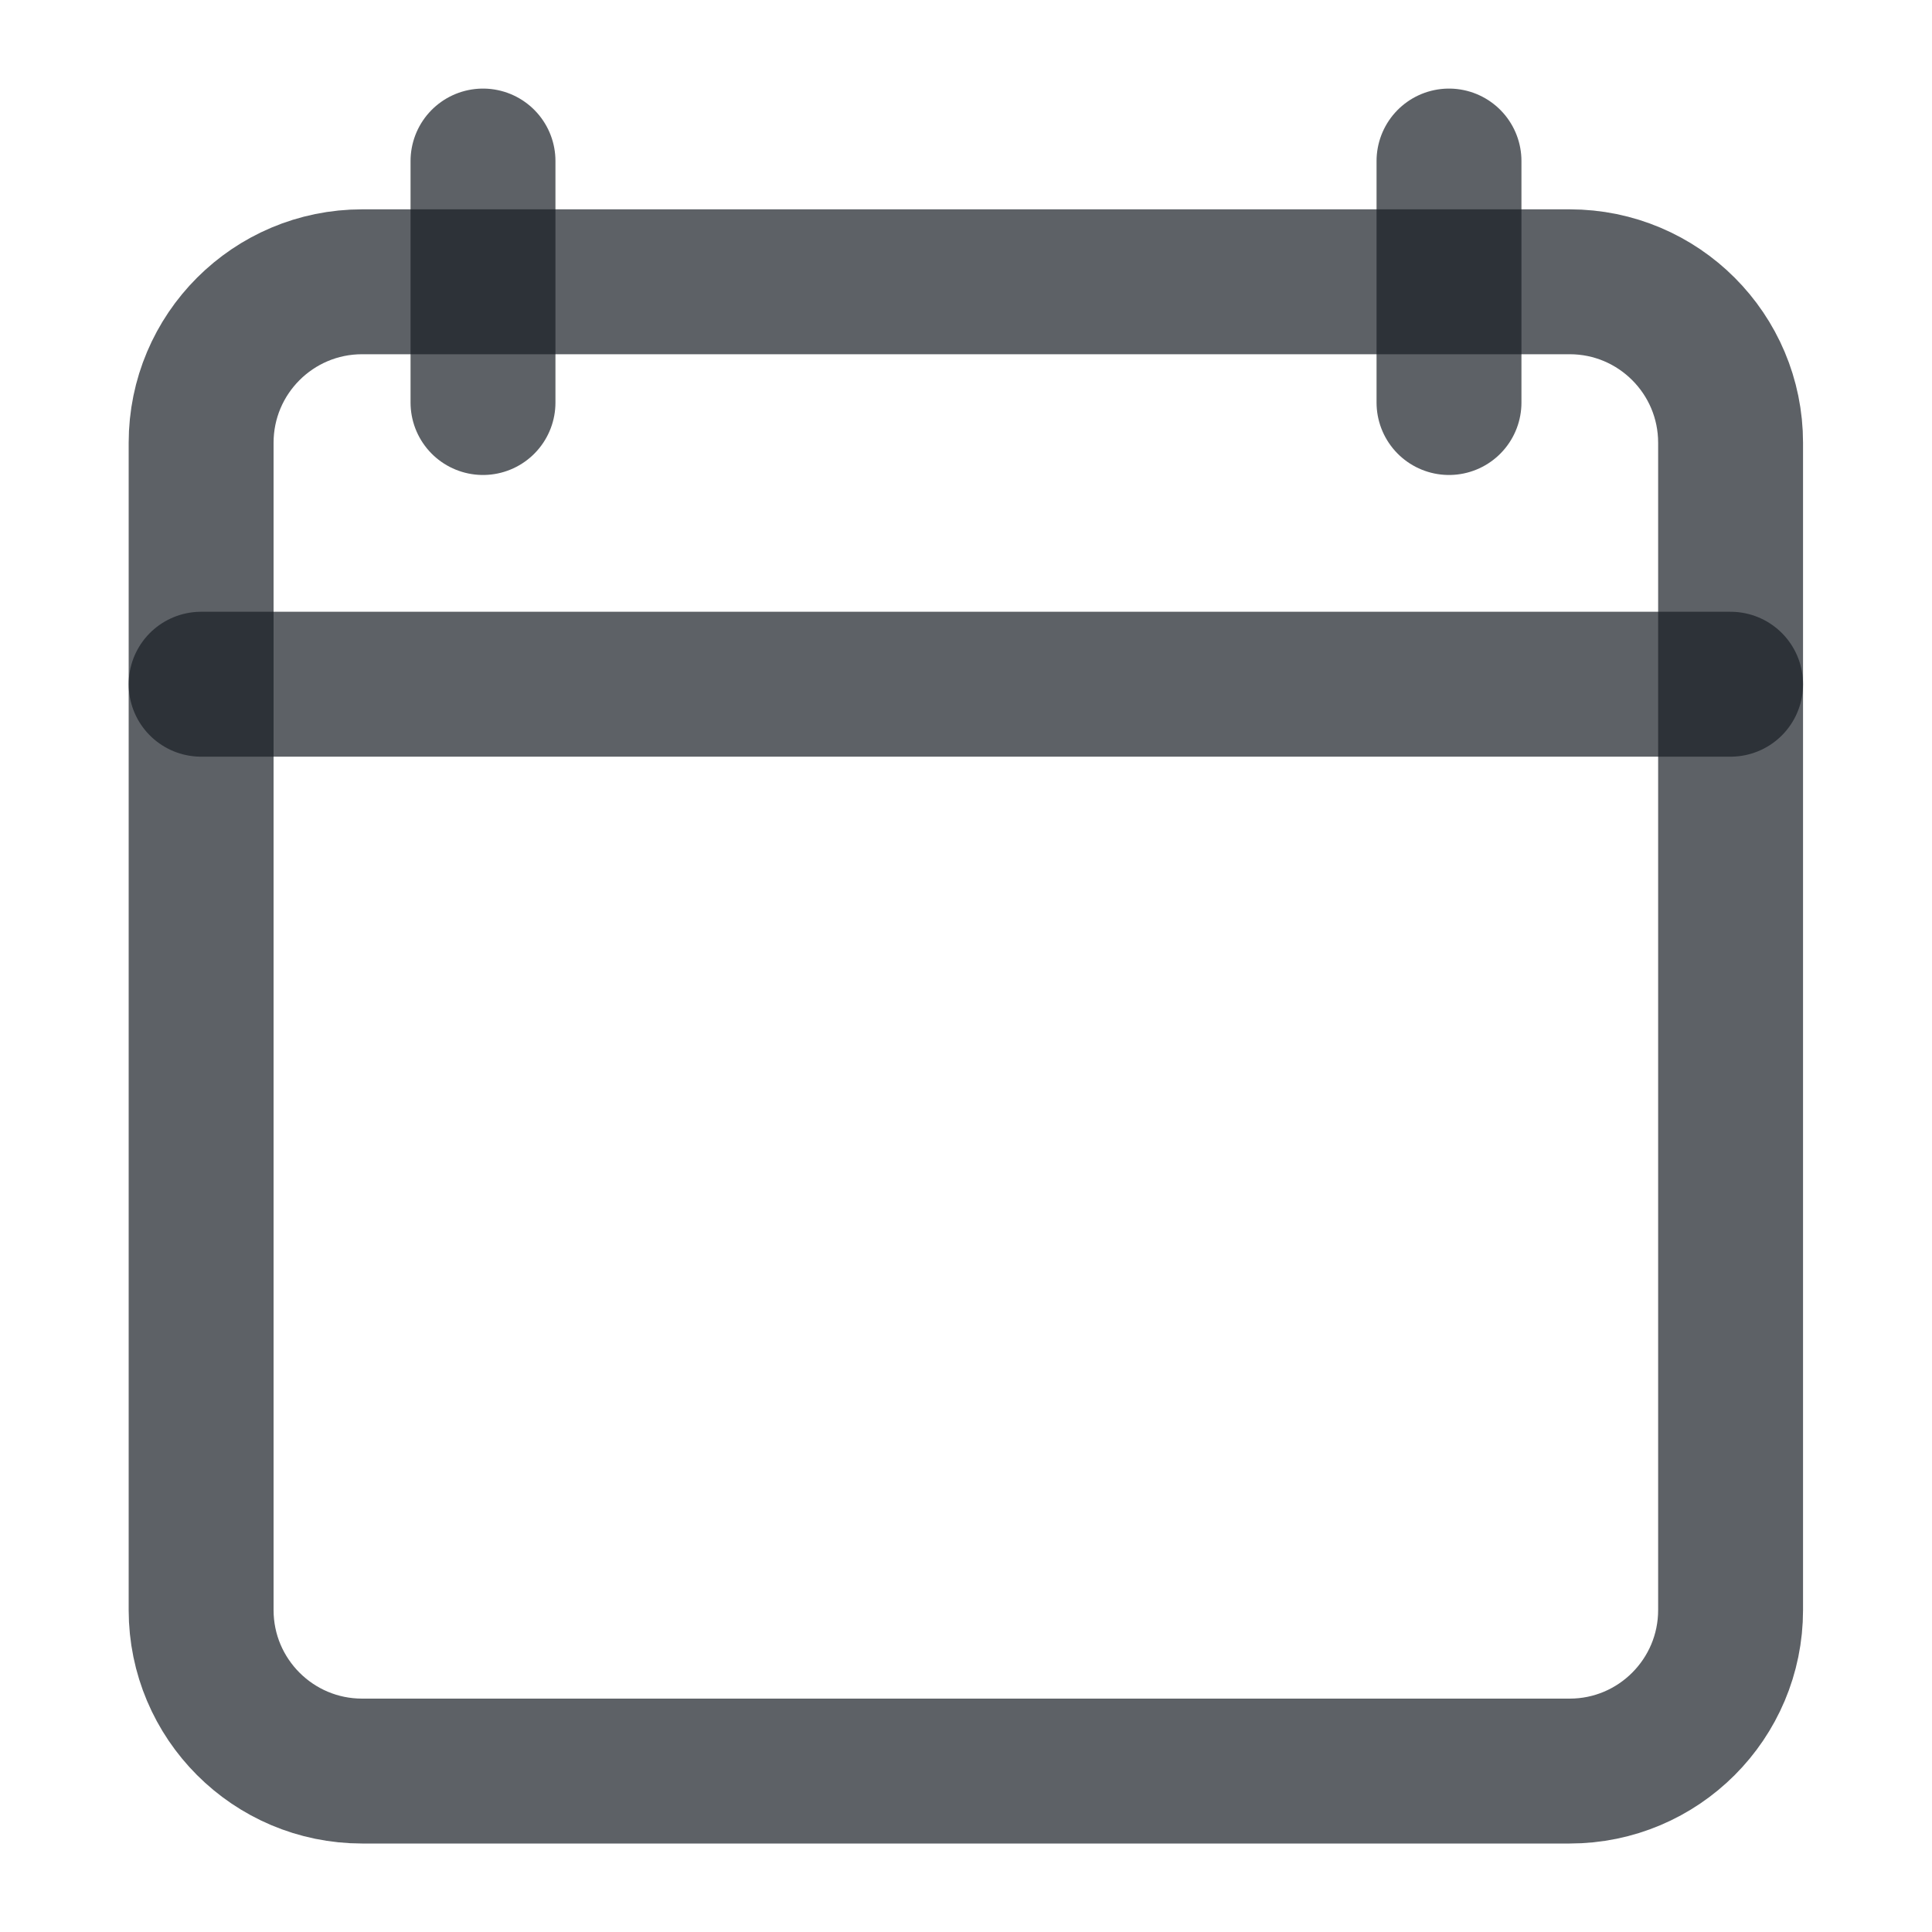
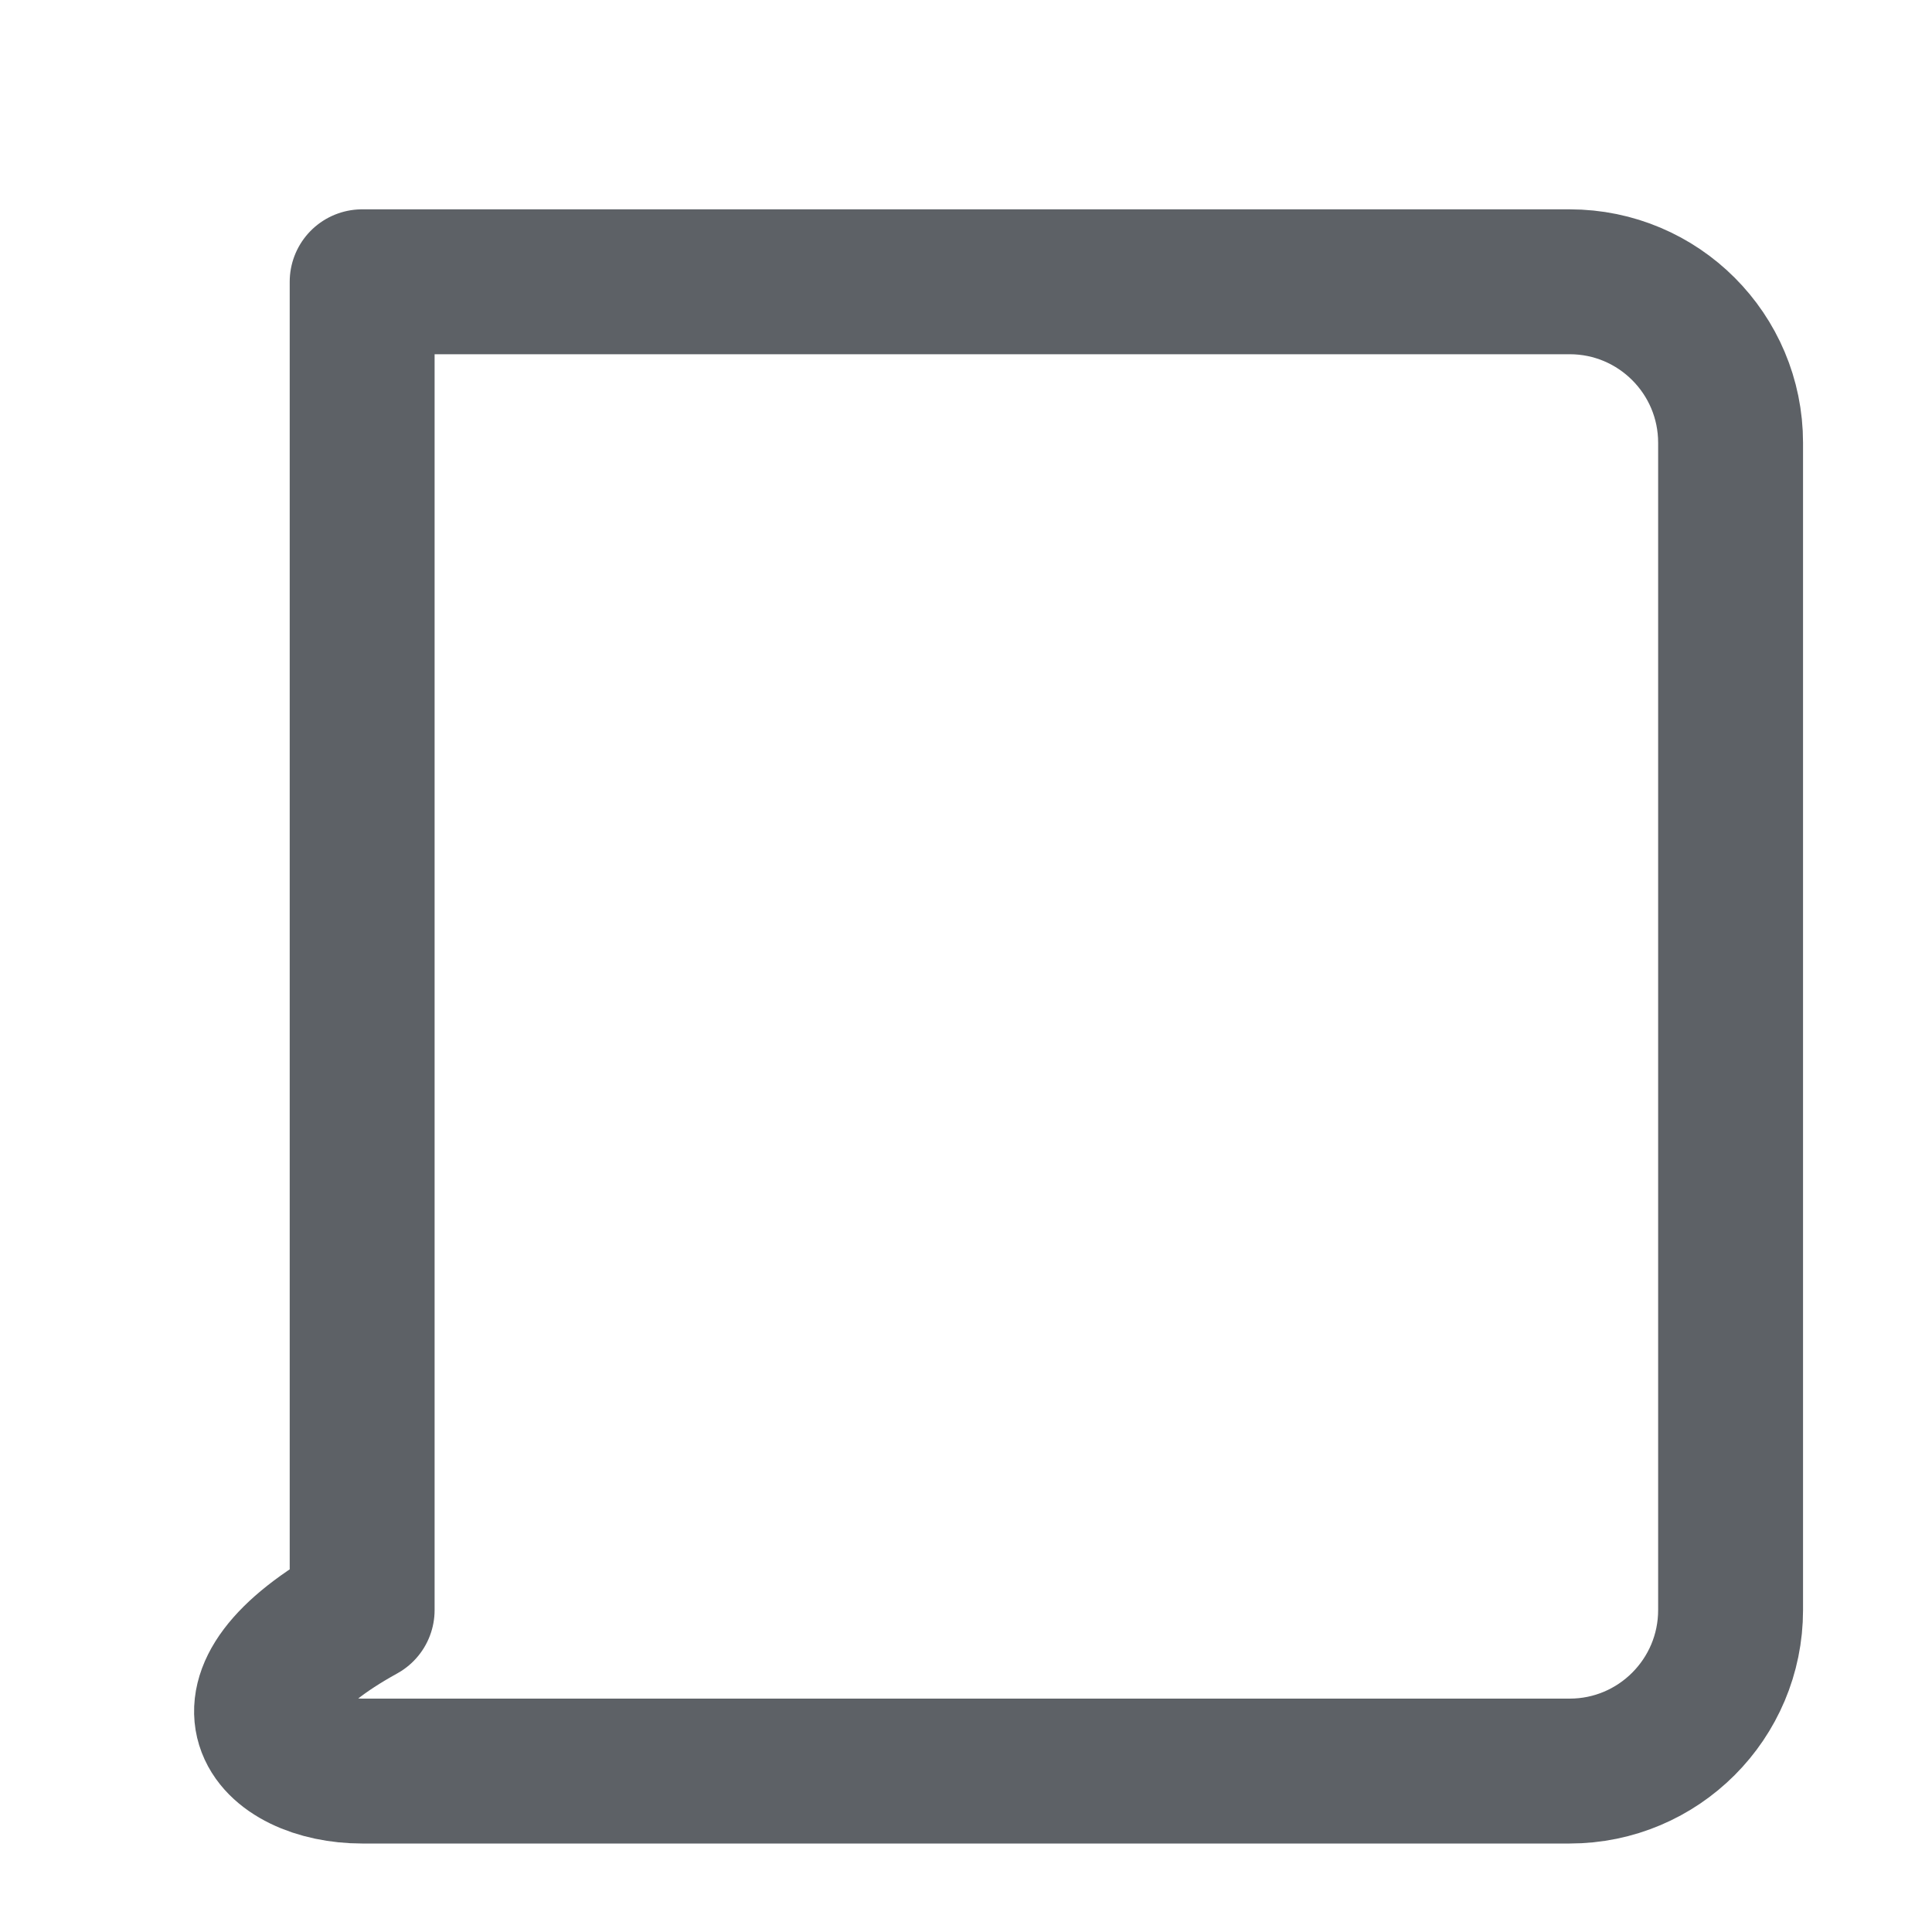
<svg xmlns="http://www.w3.org/2000/svg" width="20" height="20" viewBox="0 0 20 20" fill="none">
-   <path d="M15 1.667V4.167M5 1.667V4.167" stroke="#191E26" stroke-opacity="0.7" stroke-width="1.5" stroke-linecap="round" stroke-linejoin="round" />
-   <path d="M16.249 2.917H3.749C2.828 2.917 2.082 3.663 2.082 4.584V16.667C2.082 17.587 2.828 18.334 3.749 18.334H16.249C17.169 18.334 17.915 17.587 17.915 16.667V4.584C17.915 3.663 17.169 2.917 16.249 2.917Z" stroke="#191E26" stroke-opacity="0.7" stroke-width="1.5" stroke-linecap="round" stroke-linejoin="round" />
-   <path d="M2.082 7.083H17.915" stroke="#191E26" stroke-opacity="0.7" stroke-width="1.5" stroke-linecap="round" stroke-linejoin="round" />
+   <path d="M16.249 2.917H3.749V16.667C2.082 17.587 2.828 18.334 3.749 18.334H16.249C17.169 18.334 17.915 17.587 17.915 16.667V4.584C17.915 3.663 17.169 2.917 16.249 2.917Z" stroke="#191E26" stroke-opacity="0.7" stroke-width="1.5" stroke-linecap="round" stroke-linejoin="round" />
</svg>